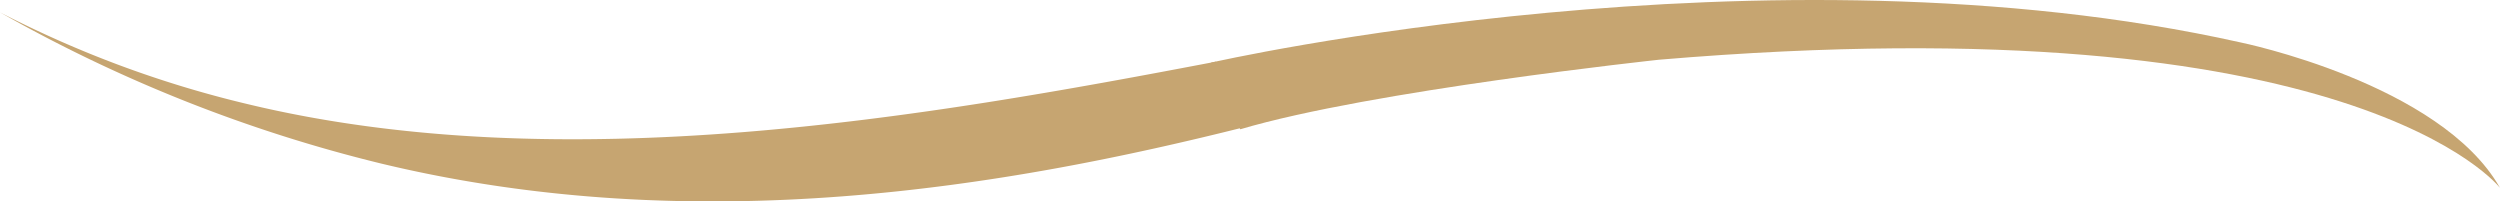
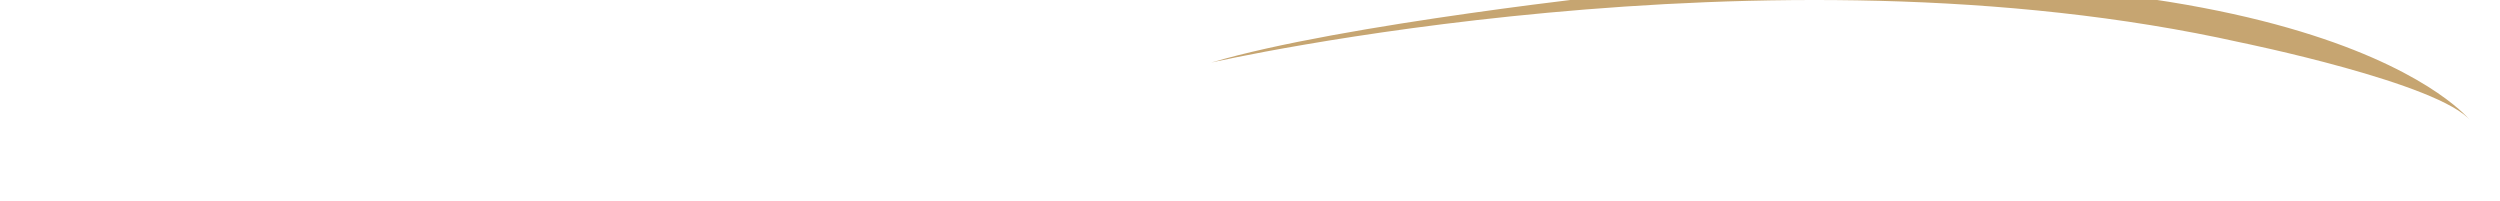
<svg xmlns="http://www.w3.org/2000/svg" width="448.224" height="36.111" viewBox="0 0 448.224 36.111">
  <g id="Group_1566" data-name="Group 1566" transform="translate(-144.738 -598.698)">
-     <path id="Path_11729" data-name="Path 11729" d="M1365.544-102.563C1280.426-121.573,1181-98.946,1181-98.946l5.214,11.96c23.418-6.948,75.092-12.473,75.092-12.473,125-10.552,150.771,22.983,150.771,22.983C1401.45-95.244,1365.544-102.563,1365.544-102.563Z" transform="translate(-819.115 708.864)" fill="#c6a571" />
-     <path id="Path_11730" data-name="Path 11730" d="M966.778-83.74A194.36,194.36,0,0,1,922.5-100.165a266.1,266.1,0,0,0,68.271,27.094c56.777,13.679,112.085,4.272,155.42-6.657-1-1.479-5.23-10.733-5.693-11.594C1088.487-81.384,1023.664-70.035,966.778-83.74Z" transform="translate(-777.765 701.075)" fill="#c6a571" />
+     <path id="Path_11729" data-name="Path 11729" d="M1365.544-102.563C1280.426-121.573,1181-98.946,1181-98.946c23.418-6.948,75.092-12.473,75.092-12.473,125-10.552,150.771,22.983,150.771,22.983C1401.45-95.244,1365.544-102.563,1365.544-102.563Z" transform="translate(-819.115 708.864)" fill="#c6a571" />
  </g>
</svg>